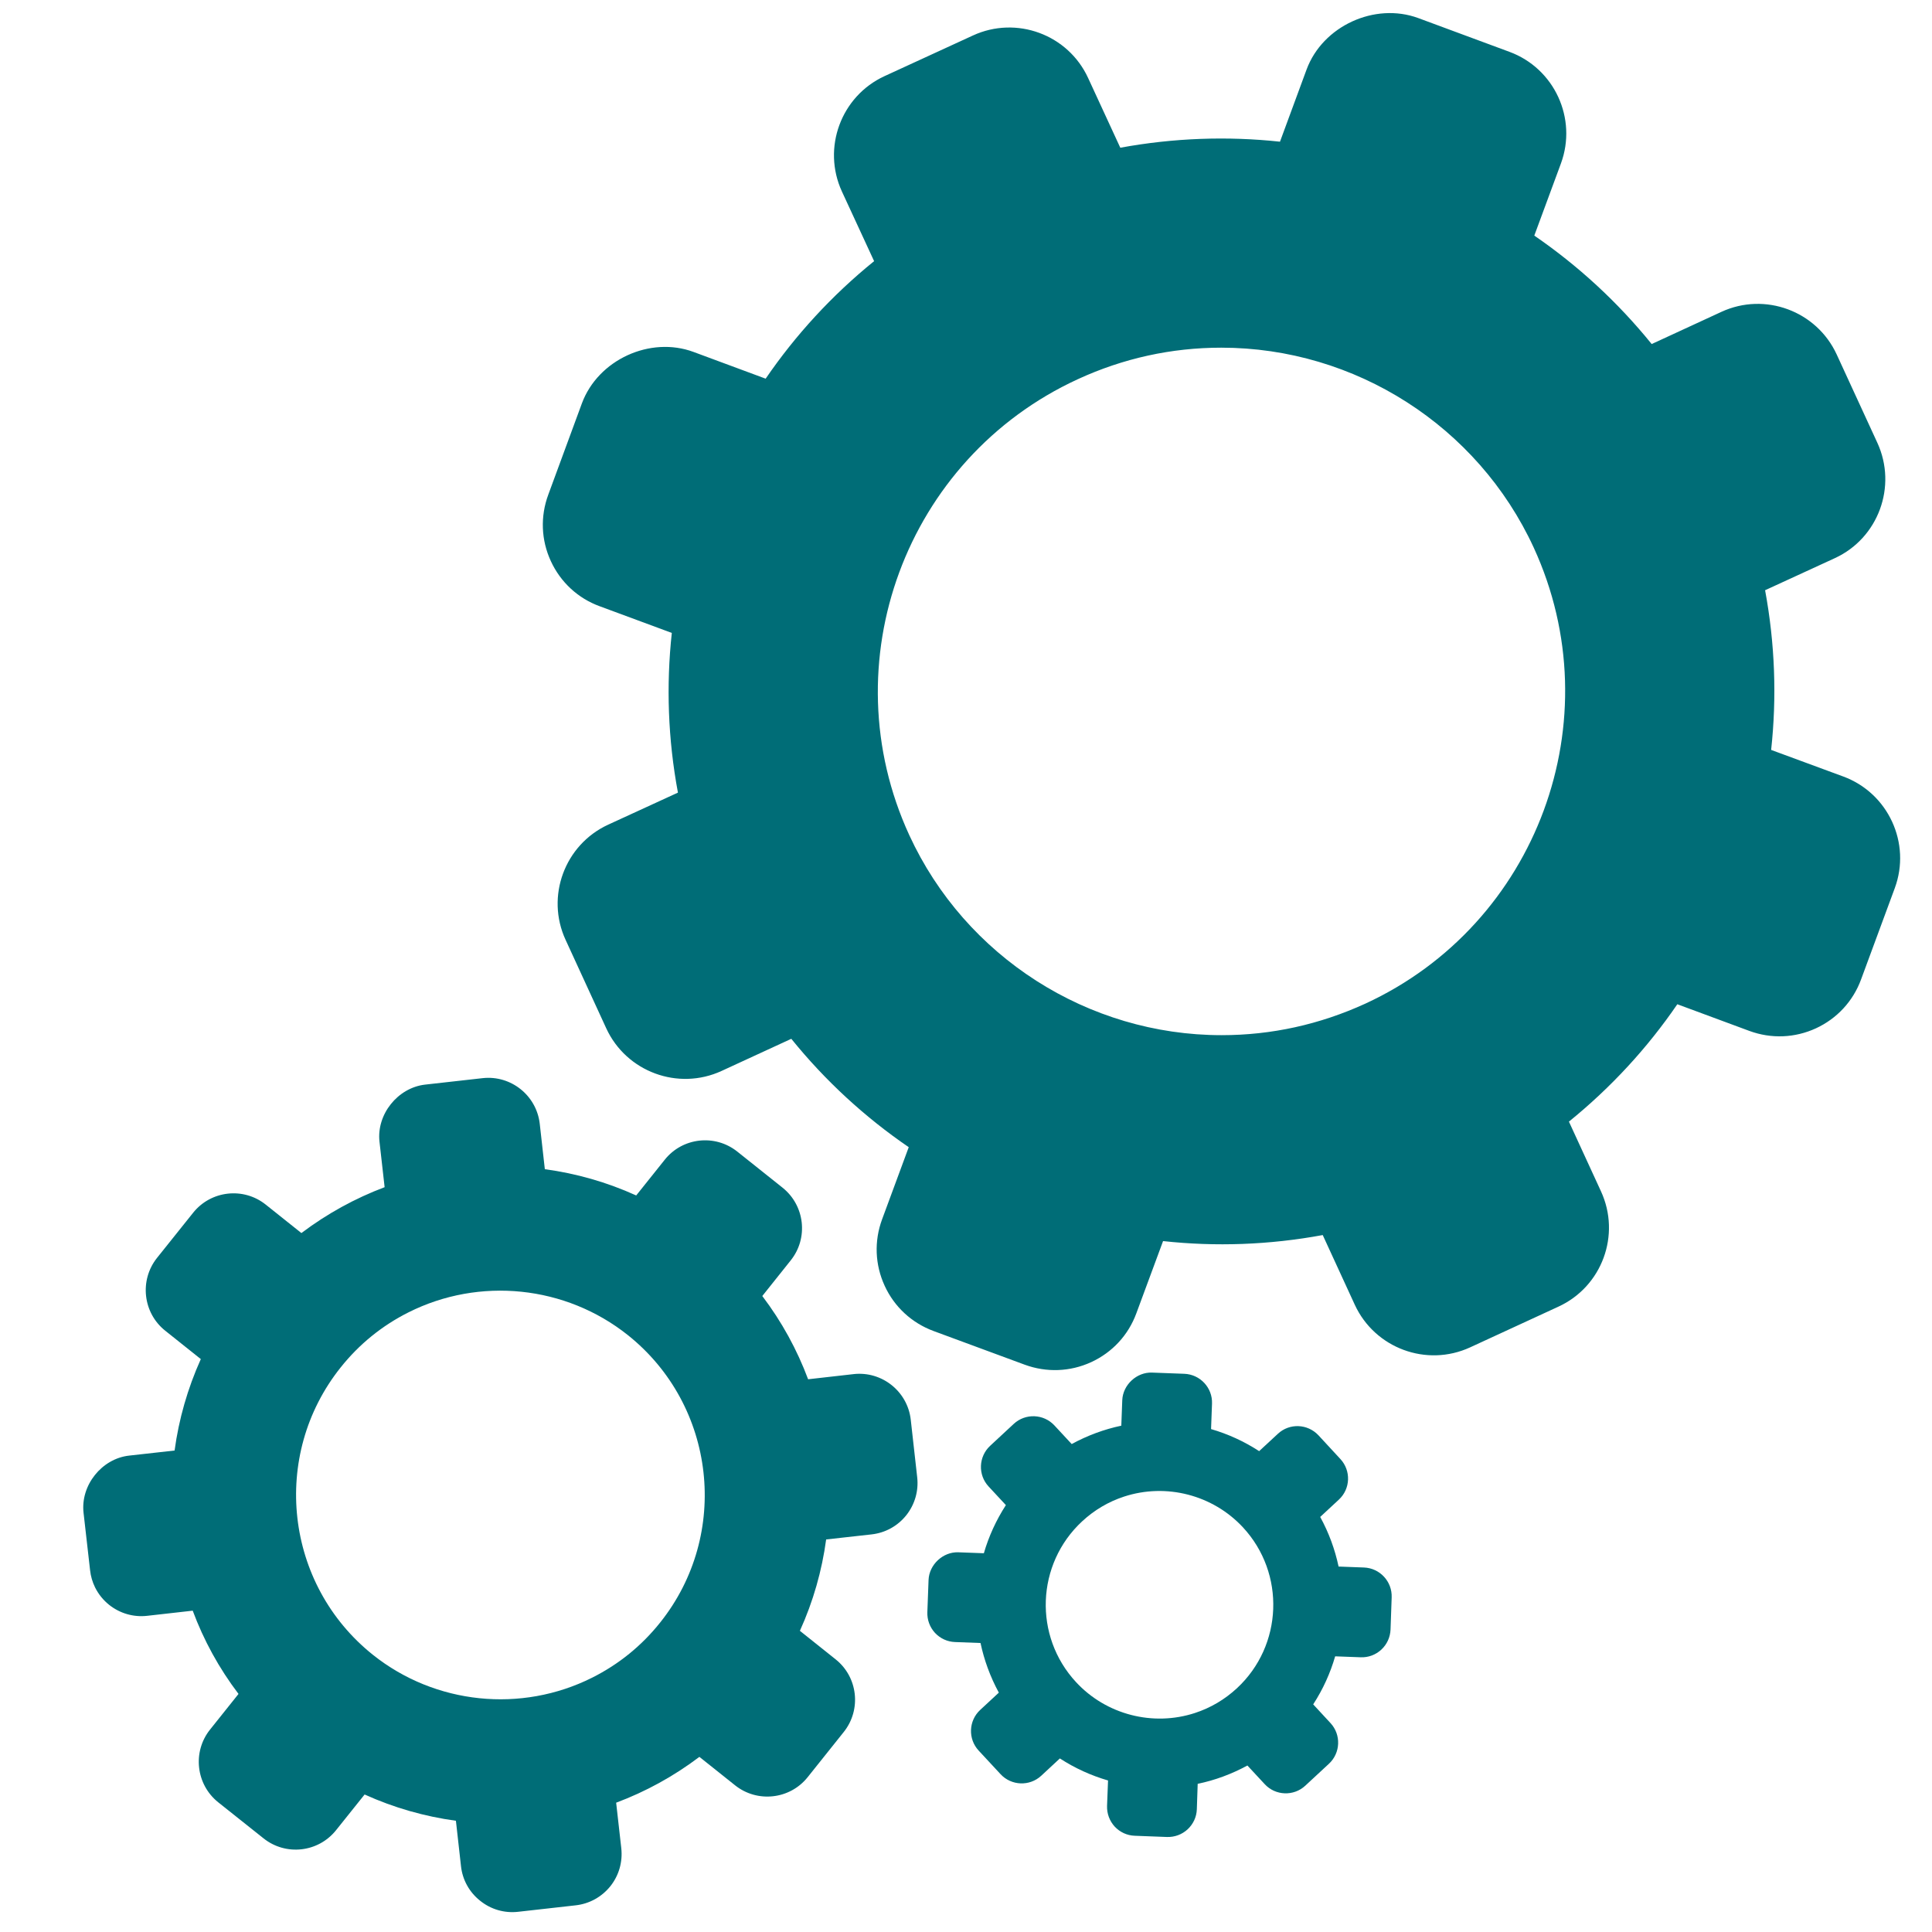
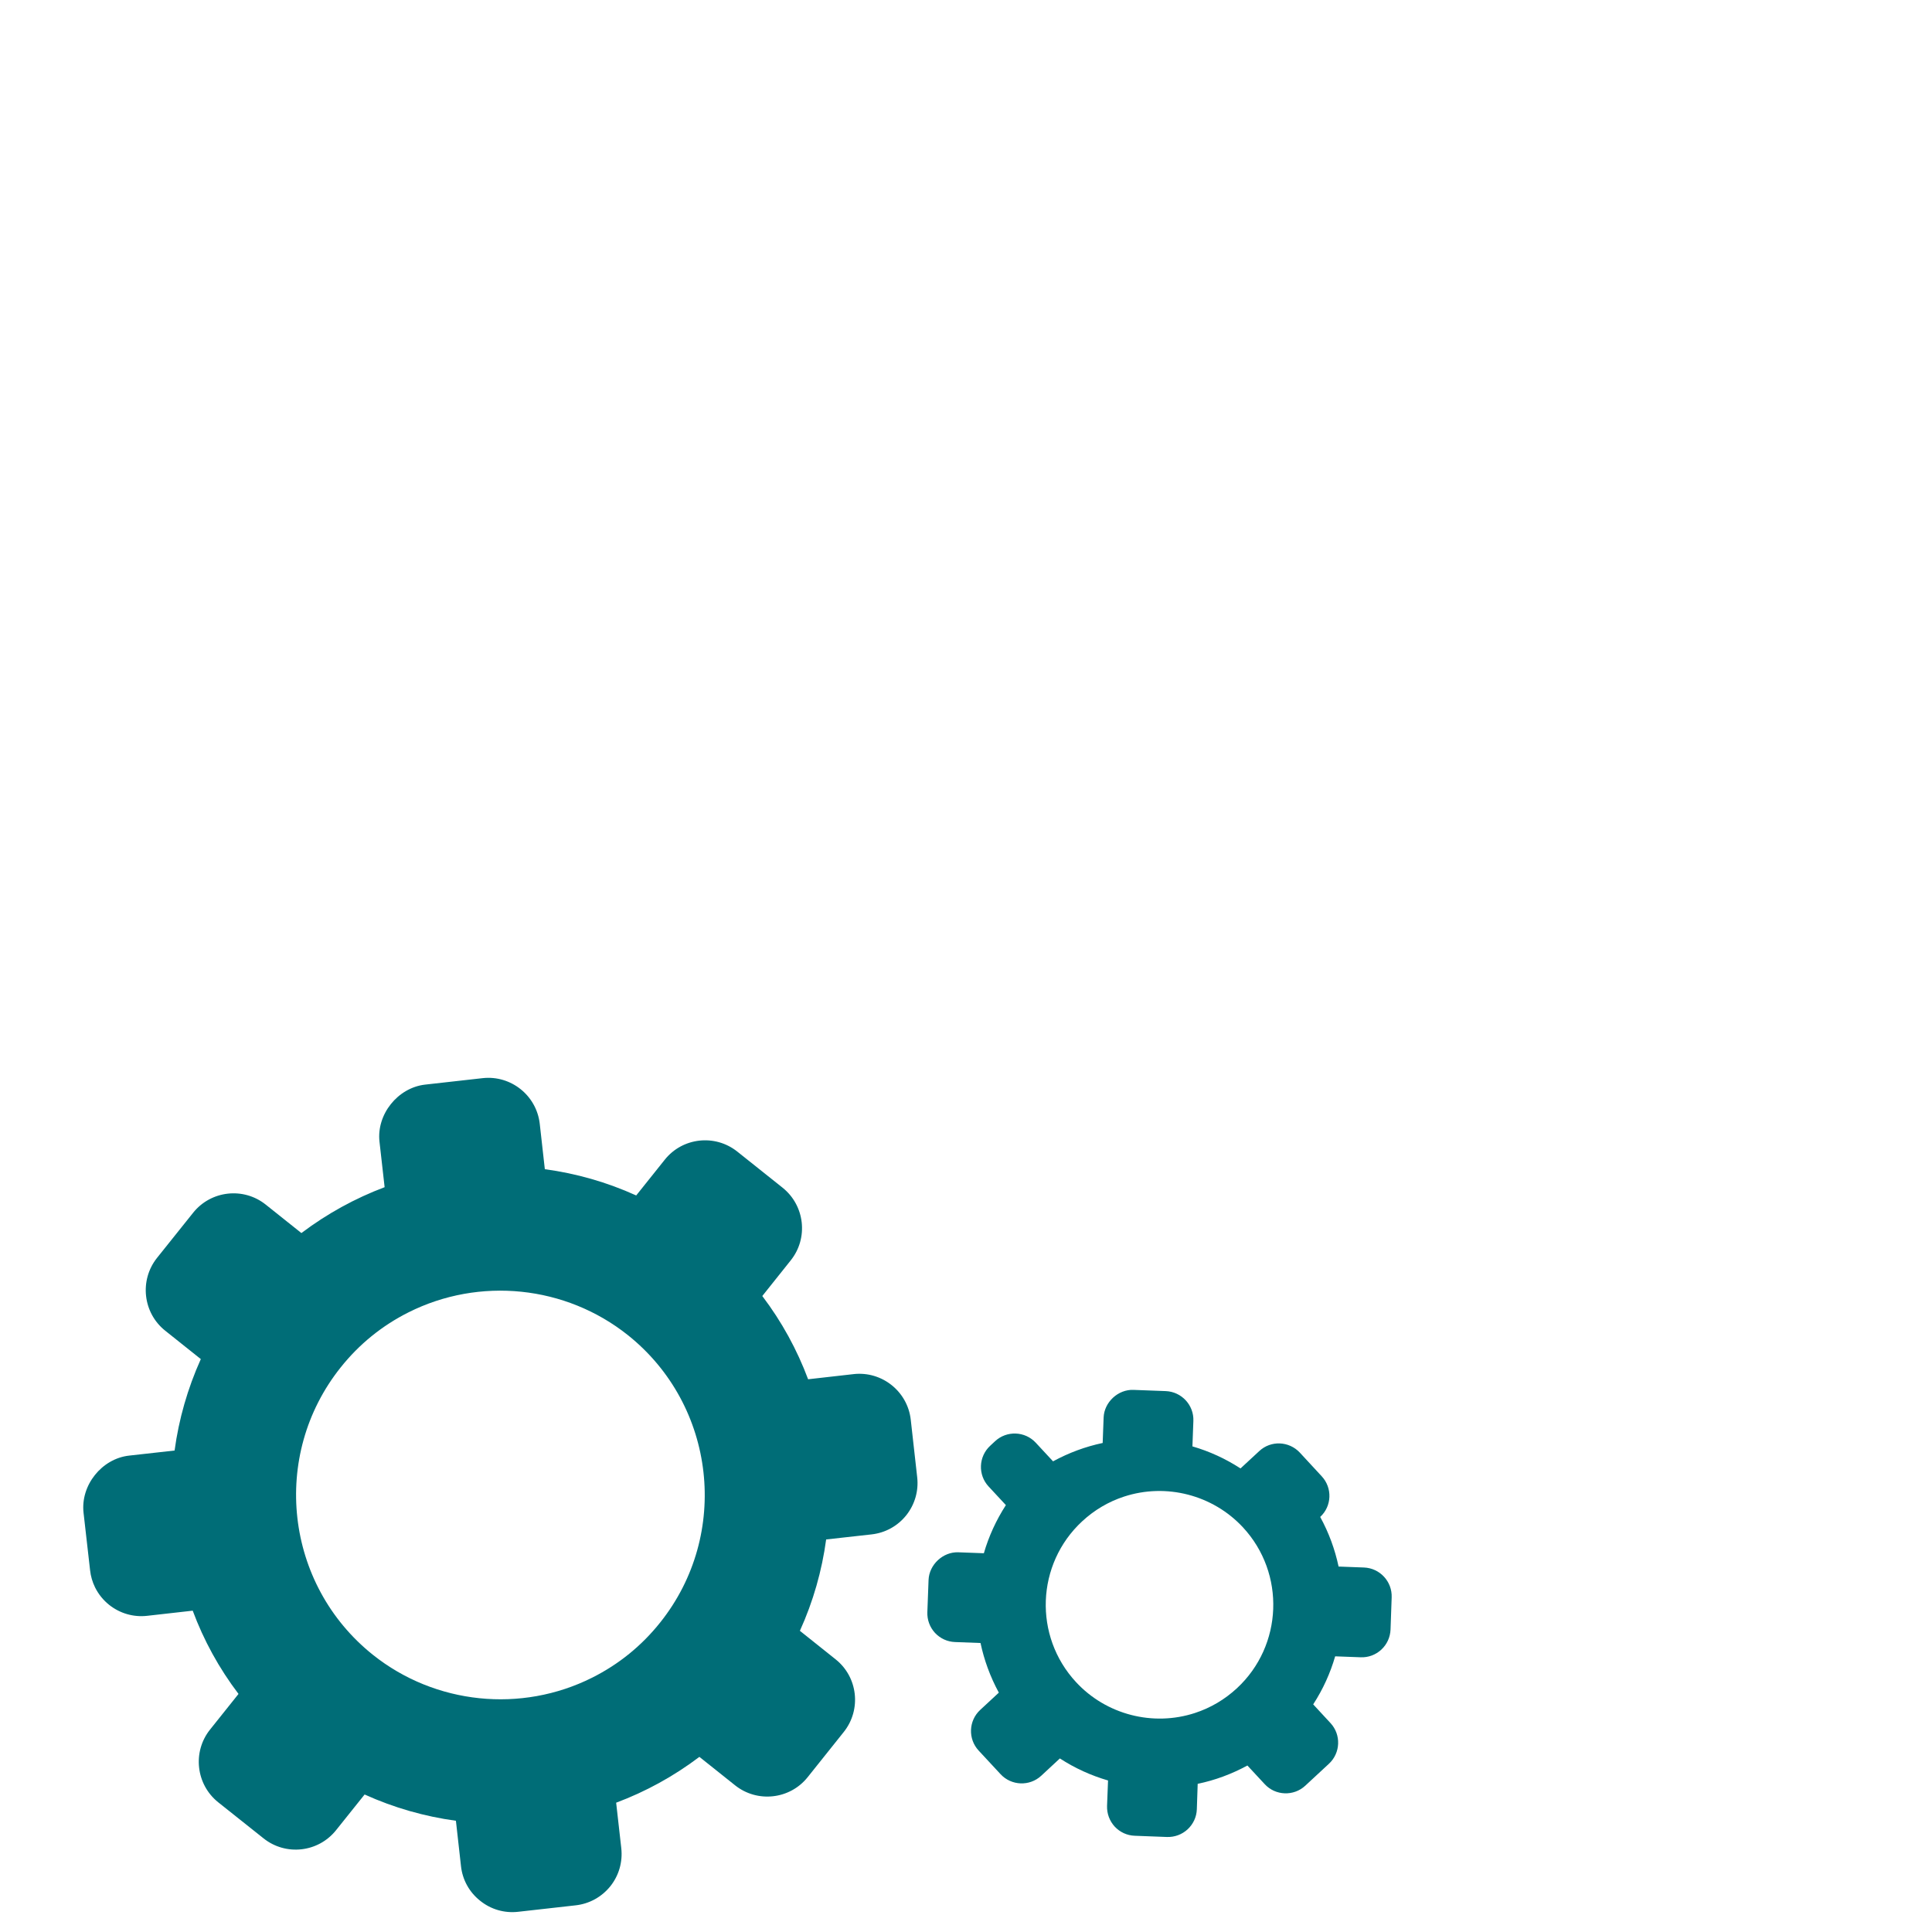
<svg xmlns="http://www.w3.org/2000/svg" xmlns:ns1="http://sodipodi.sourceforge.net/DTD/sodipodi-0.dtd" xmlns:ns2="http://www.inkscape.org/namespaces/inkscape" xml:space="preserve" width="2048px" height="2048px" style="shape-rendering:geometricPrecision; text-rendering:geometricPrecision; image-rendering:optimizeQuality; fill-rule:evenodd; clip-rule:evenodd" viewBox="0 0 2048 2048" id="svg4" ns1:docname="About 2 gears.svg" ns2:version="1.4 (86a8ad7, 2024-10-11)">
  <title id="title4">Gears</title>
  <defs id="defs1">
    <style type="text/css" id="style1">       .fil1 {fill:none}    .fil0 {fill:#424242}    .fil2 {fill:white}     </style>
  </defs>
  <g id="Layer_x0020_1" ns2:label="Layer 1">
    <g id="_253498672" style="fill:#008080" transform="rotate(180,1024,1024)">
      <g id="g4" transform="matrix(1.3,0,0,1.3,-299.03,-292.678)" style="fill:#006d77;fill-opacity:1">
        <path id="_253498864" class="fil2" d="m 1109.341,680.046 37.114,-4.203 c 8.984,24.045 21.439,46.897 37.361,67.881 l -23.188,29.068 c -14.545,18.179 -11.52,44.752 6.681,59.286 l 36.863,29.386 c 18.177,14.531 44.76,11.565 59.218,-6.647 l 23.246,-29.092 c 23.986,10.871 49.019,17.971 74.5,21.412 l 4.145,36.999 c 2.604,23.132 23.518,39.814 46.593,37.237 l 46.904,-5.267 c 22.333,-2.555 39.695,-24.283 37.181,-46.567 l -4.181,-37.07 c 24.019,-9.04 46.842,-21.55 67.86,-37.404 l 29.062,23.177 c 18.18,14.544 44.751,11.518 59.238,-6.637 l 29.468,-36.839 c 14.449,-18.202 11.476,-44.8 -6.677,-59.289 l -29.068,-23.187 c 10.796,-23.999 17.943,-49.075 21.384,-74.556 l 37.004,-4.134 c 22.39,-2.442 39.756,-24.192 37.238,-46.594 l -5.33,-46.888 c -0.54,-4.908 -1.911,-9.585 -4.013,-13.878 l -0.23,-0.458 c -2.693,-5.335 -6.53,-10.07 -11.329,-13.912 -8.817,-6.987 -19.85,-10.184 -30.986,-8.917 l -37.134,4.193 c -8.929,-24.074 -21.455,-46.96 -37.349,-67.889 l 23.232,-29.089 c 14.488,-18.152 11.463,-44.725 -6.637,-59.239 l -36.944,-29.399 c -18.179,-14.545 -44.694,-11.543 -59.18,6.612 l -23.291,29.114 c -23.974,-10.857 -49.03,-17.964 -74.448,-21.419 l -4.141,-37.02 c -1.235,-11.222 -6.811,-21.233 -15.627,-28.22 -8.789,-7.071 -19.821,-10.268 -31.022,-8.989 l -46.915,5.273 c -11.139,1.263 -21.153,6.79 -28.243,15.584 -6.993,8.805 -10.129,19.808 -8.895,31.03 l 4.181,37.07 c -24.063,8.992 -46.886,21.502 -67.886,37.362 l -29.079,-23.181 c -18.153,-14.489 -44.752,-11.52 -59.214,6.645 l -29.452,36.881 c -14.481,18.167 -11.515,44.749 6.697,59.207 l 29.108,23.238 c -10.881,23.97 -17.975,49.021 -21.412,74.5 l -37.103,4.127 c -11.191,1.289 -21.211,6.805 -28.272,15.653 -6.938,8.777 -10.127,19.825 -8.862,30.958 l 5.252,46.912 c 2.589,23.07 23.502,39.752 46.578,37.175 z m 157.716,-202.501 c 15.141,-19.029 33.797,-34.116 55.391,-44.97 57.974,-29.139 128.208,-21.831 178.876,18.574 71.849,57.371 83.647,162.458 26.34,234.295 -15.142,19.029 -33.776,34.119 -55.318,44.946 -57.986,29.145 -128.193,21.879 -178.933,-18.559 -71.859,-57.351 -83.663,-162.45 -26.355,-234.287 z" style="fill:#006d77;fill-opacity:1" />
-         <path id="_253498792" class="fil2" d="m 693.142,522.351 20.762,0.778 c 2.965,13.972 7.945,27.618 14.99,40.453 l -15.198,14.101 c -9.545,8.804 -10.051,23.664 -1.249,33.143 l 17.822,19.283 c 8.877,9.522 23.696,10.107 33.156,1.244 l 15.247,-14.112 c 12.327,8.008 25.483,13.992 39.214,17.981 l -0.777,20.765 c -0.498,12.917 9.662,23.822 22.584,24.318 l 26.262,0.983 c 12.526,0.509 23.85,-9.991 24.338,-22.524 l 0.777,-20.765 c 13.981,-2.95 27.605,-7.985 40.462,-14.975 l 14.092,15.187 c 8.803,9.48 23.682,10.045 33.16,1.243 L 998.032,621.58 c 9.482,-8.798 10.068,-23.669 1.265,-33.149 l -14.101,-15.198 c 7.953,-12.309 13.981,-25.532 17.958,-39.254 l 20.774,0.773 c 12.461,0.511 23.833,-9.999 24.323,-22.584 l 0.982,-26.266 c 0.228,-6.236 -1.996,-12.233 -6.23,-16.862 -4.272,-4.547 -10.075,-7.256 -16.358,-7.468 l -20.767,-0.782 c -2.965,-13.972 -7.921,-27.555 -14.932,-40.471 l 15.204,-14.103 c 9.481,-8.785 10.047,-23.662 1.25,-33.139 l -17.883,-19.268 c -8.801,-9.476 -23.68,-10.041 -33.156,-1.244 l -15.187,14.097 c -12.327,-8.013 -25.543,-13.972 -39.274,-17.966 l 0.797,-20.702 c 0.213,-6.283 -2.012,-12.28 -6.25,-16.923 -4.269,-4.552 -10.054,-7.248 -16.353,-7.455 L 853.893,302.613 c -6.283,-0.217 -12.283,2.013 -16.868,6.227 -4.607,4.292 -7.301,10.076 -7.532,16.318 l -0.7,20.801 c -14.057,2.909 -27.619,7.928 -40.537,14.935 l -14.096,-15.182 c -8.737,-9.5 -23.676,-10.046 -33.098,-1.268 l -19.309,17.898 c -9.476,8.8 -10.046,23.666 -1.262,33.147 l 14.119,15.263 c -7.968,12.248 -13.939,25.448 -17.915,39.174 l -20.778,-0.772 c -6.297,-0.26 -12.279,2.011 -16.847,6.22 -4.624,4.298 -7.254,10.079 -7.531,16.382 l -0.924,26.242 c -0.492,12.92 9.622,23.84 22.53,24.354 z m 103.624,-98.425 c 9.947,-9.199 21.436,-16.006 34.23,-20.192 34.317,-11.227 72.428,-1.366 96.942,25.105 34.852,37.52 32.618,96.361 -4.92,131.155 -9.929,9.197 -21.431,16.008 -34.164,20.174 -34.376,11.246 -72.43,1.362 -96.989,-25.09 -34.809,-37.534 -32.571,-96.377 4.902,-131.153 z" style="fill:#006d77;fill-opacity:1" />
-         <path id="_253498744" class="fil2" d="m 302.335,1167.33 58.856,21.695 c -4.677,42.935 -3.133,86.66 4.928,130.211 l -56.838,26.137 c -35.491,16.294 -51.044,58.551 -34.687,94.104 l 33.143,72.015 c 16.375,35.491 58.493,51.108 93.984,34.75 l 56.882,-26.261 c 27.872,34.433 60.162,64.018 95.715,88.436 l -21.713,58.809 c -13.479,36.651 5.289,77.479 41.944,91.02 l 74.408,27.55 c 35.491,13.037 77.94,-6.516 91.038,-41.943 l 21.696,-58.868 c 42.934,4.615 86.66,3.084 130.211,-4.913 l 26.198,56.761 c 16.294,35.552 58.494,51.106 93.984,34.749 l 72.079,-33.143 c 35.486,-16.362 51.045,-58.556 34.749,-94.046 l -26.265,-56.819 c 34.389,-27.872 64.019,-60.149 88.441,-95.828 l 58.743,21.776 c 35.486,13.166 77.921,-6.391 91.083,-41.882 l 27.425,-74.485 c 6.583,-17.776 5.843,-37.017 -2.093,-54.182 -7.935,-17.223 -22.136,-30.321 -39.784,-36.776 l -58.854,-21.775 c 4.66,-42.873 3.134,-86.722 -4.994,-130.211 l 56.887,-26.137 c 35.49,-16.361 51.062,-58.541 34.7,-93.965 l -33.156,-72.142 c -16.357,-35.428 -58.556,-51.063 -94.042,-34.701 l -56.824,26.198 c -27.854,-34.433 -60.145,-64.018 -95.76,-88.377 l 21.713,-58.788 c 6.577,-17.777 5.837,-37.035 -2.098,-54.245 -7.869,-17.16 -22.07,-30.26 -39.784,-36.843 l -74.427,-27.488 c -17.777,-6.521 -37.017,-5.793 -54.177,2.08 -17.228,7.935 -30.327,22.088 -36.843,39.865 l -21.775,58.854 c -42.86,-4.677 -86.66,-3.133 -130.193,4.91 l -26.137,-56.821 c -16.375,-35.49 -58.556,-51.111 -94.045,-34.749 l -72.017,33.206 c -35.554,16.357 -51.058,58.493 -34.683,94.042 l 26.132,56.824 c -34.384,27.868 -64.032,60.1 -88.388,95.711 l -58.792,-21.77 c -17.777,-6.521 -37.031,-5.78 -54.241,2.138 -17.165,7.935 -30.263,22.093 -36.78,39.806 l -27.492,74.472 c -13.541,36.593 5.293,77.497 41.943,91.038 z M 692.084,982.138 c 37.205,-17.035 76.57,-25.711 117.157,-25.711 109.114,0 209.042,63.956 254.691,163.037 64.63,140.363 3.066,307.149 -137.281,371.797 -37.08,17.099 -76.506,25.758 -117.093,25.758 -109.114,0 -209.123,-63.952 -254.753,-162.975 -64.585,-140.472 -3.021,-307.213 137.28,-371.906 z" style="fill:#006d77;fill-opacity:1" />
+         <path id="_253498792" class="fil2" d="m 693.142,522.351 20.762,0.778 c 2.965,13.972 7.945,27.618 14.99,40.453 c -9.545,8.804 -10.051,23.664 -1.249,33.143 l 17.822,19.283 c 8.877,9.522 23.696,10.107 33.156,1.244 l 15.247,-14.112 c 12.327,8.008 25.483,13.992 39.214,17.981 l -0.777,20.765 c -0.498,12.917 9.662,23.822 22.584,24.318 l 26.262,0.983 c 12.526,0.509 23.85,-9.991 24.338,-22.524 l 0.777,-20.765 c 13.981,-2.95 27.605,-7.985 40.462,-14.975 l 14.092,15.187 c 8.803,9.48 23.682,10.045 33.16,1.243 L 998.032,621.58 c 9.482,-8.798 10.068,-23.669 1.265,-33.149 l -14.101,-15.198 c 7.953,-12.309 13.981,-25.532 17.958,-39.254 l 20.774,0.773 c 12.461,0.511 23.833,-9.999 24.323,-22.584 l 0.982,-26.266 c 0.228,-6.236 -1.996,-12.233 -6.23,-16.862 -4.272,-4.547 -10.075,-7.256 -16.358,-7.468 l -20.767,-0.782 c -2.965,-13.972 -7.921,-27.555 -14.932,-40.471 l 15.204,-14.103 c 9.481,-8.785 10.047,-23.662 1.25,-33.139 l -17.883,-19.268 c -8.801,-9.476 -23.68,-10.041 -33.156,-1.244 l -15.187,14.097 c -12.327,-8.013 -25.543,-13.972 -39.274,-17.966 l 0.797,-20.702 c 0.213,-6.283 -2.012,-12.28 -6.25,-16.923 -4.269,-4.552 -10.054,-7.248 -16.353,-7.455 L 853.893,302.613 c -6.283,-0.217 -12.283,2.013 -16.868,6.227 -4.607,4.292 -7.301,10.076 -7.532,16.318 l -0.7,20.801 c -14.057,2.909 -27.619,7.928 -40.537,14.935 l -14.096,-15.182 c -8.737,-9.5 -23.676,-10.046 -33.098,-1.268 l -19.309,17.898 c -9.476,8.8 -10.046,23.666 -1.262,33.147 l 14.119,15.263 c -7.968,12.248 -13.939,25.448 -17.915,39.174 l -20.778,-0.772 c -6.297,-0.26 -12.279,2.011 -16.847,6.22 -4.624,4.298 -7.254,10.079 -7.531,16.382 l -0.924,26.242 c -0.492,12.92 9.622,23.84 22.53,24.354 z m 103.624,-98.425 c 9.947,-9.199 21.436,-16.006 34.23,-20.192 34.317,-11.227 72.428,-1.366 96.942,25.105 34.852,37.52 32.618,96.361 -4.92,131.155 -9.929,9.197 -21.431,16.008 -34.164,20.174 -34.376,11.246 -72.43,1.362 -96.989,-25.09 -34.809,-37.534 -32.571,-96.377 4.902,-131.153 z" style="fill:#006d77;fill-opacity:1" />
      </g>
    </g>
  </g>
</svg>